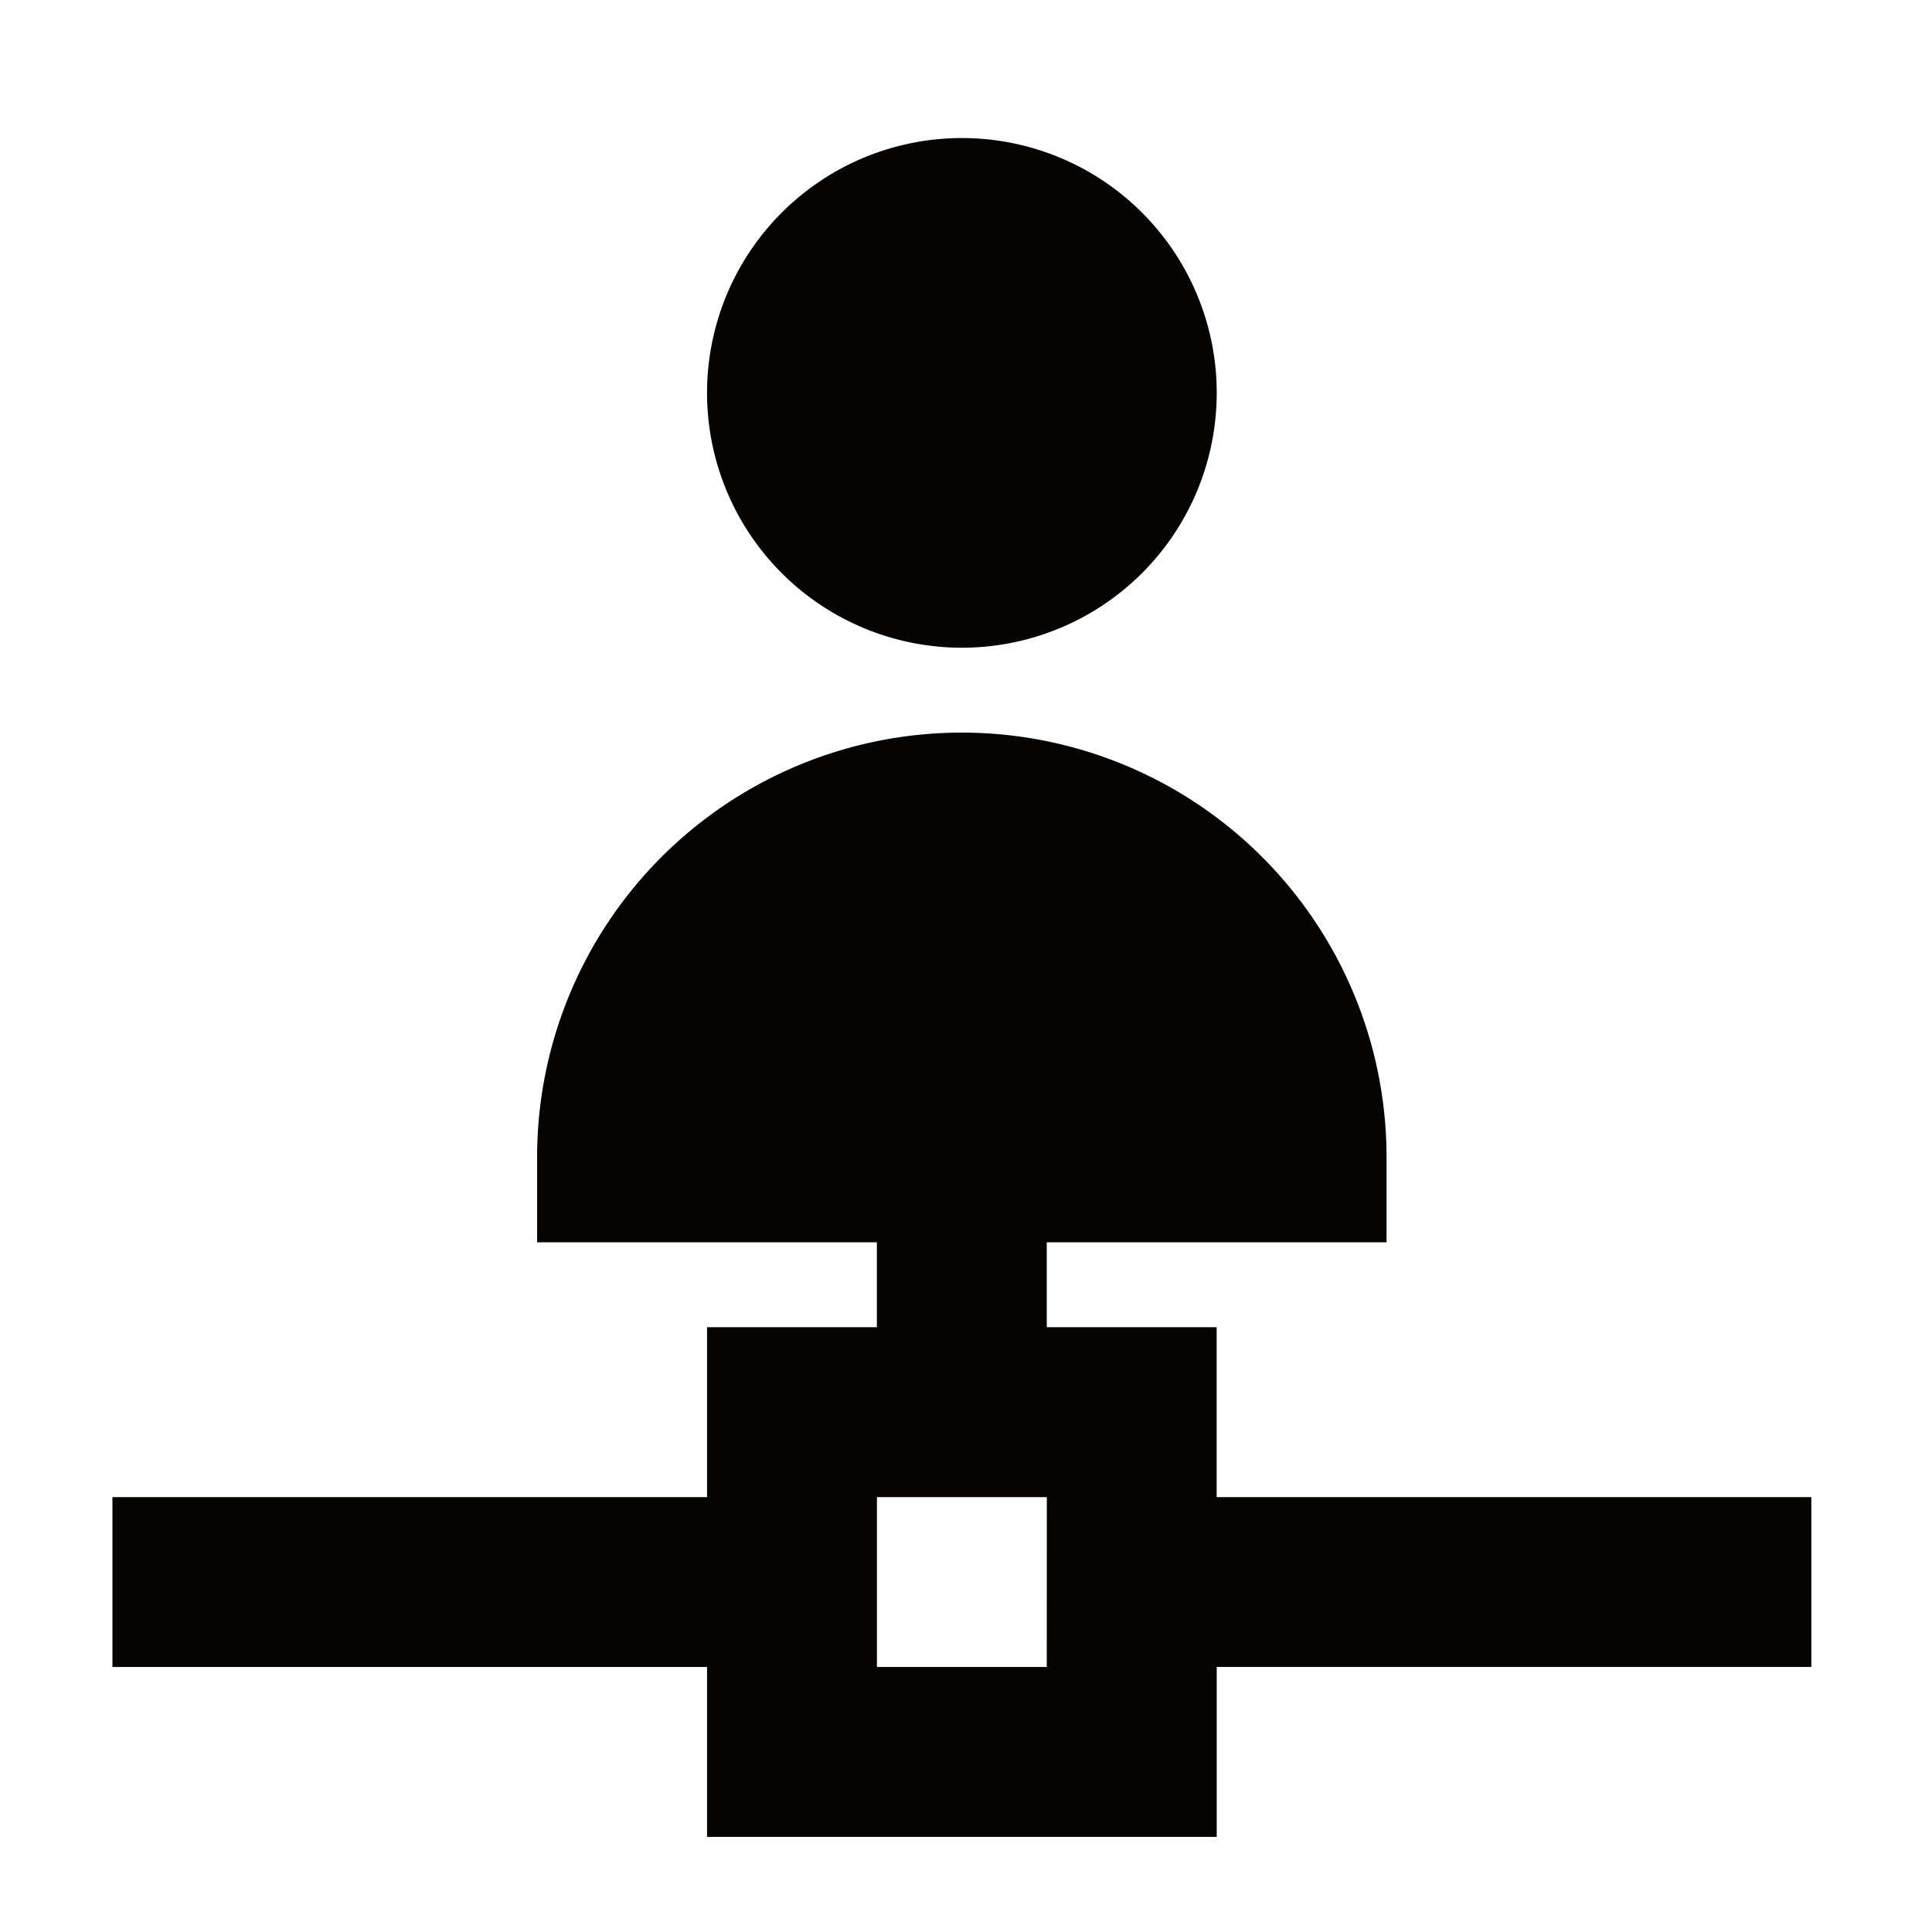
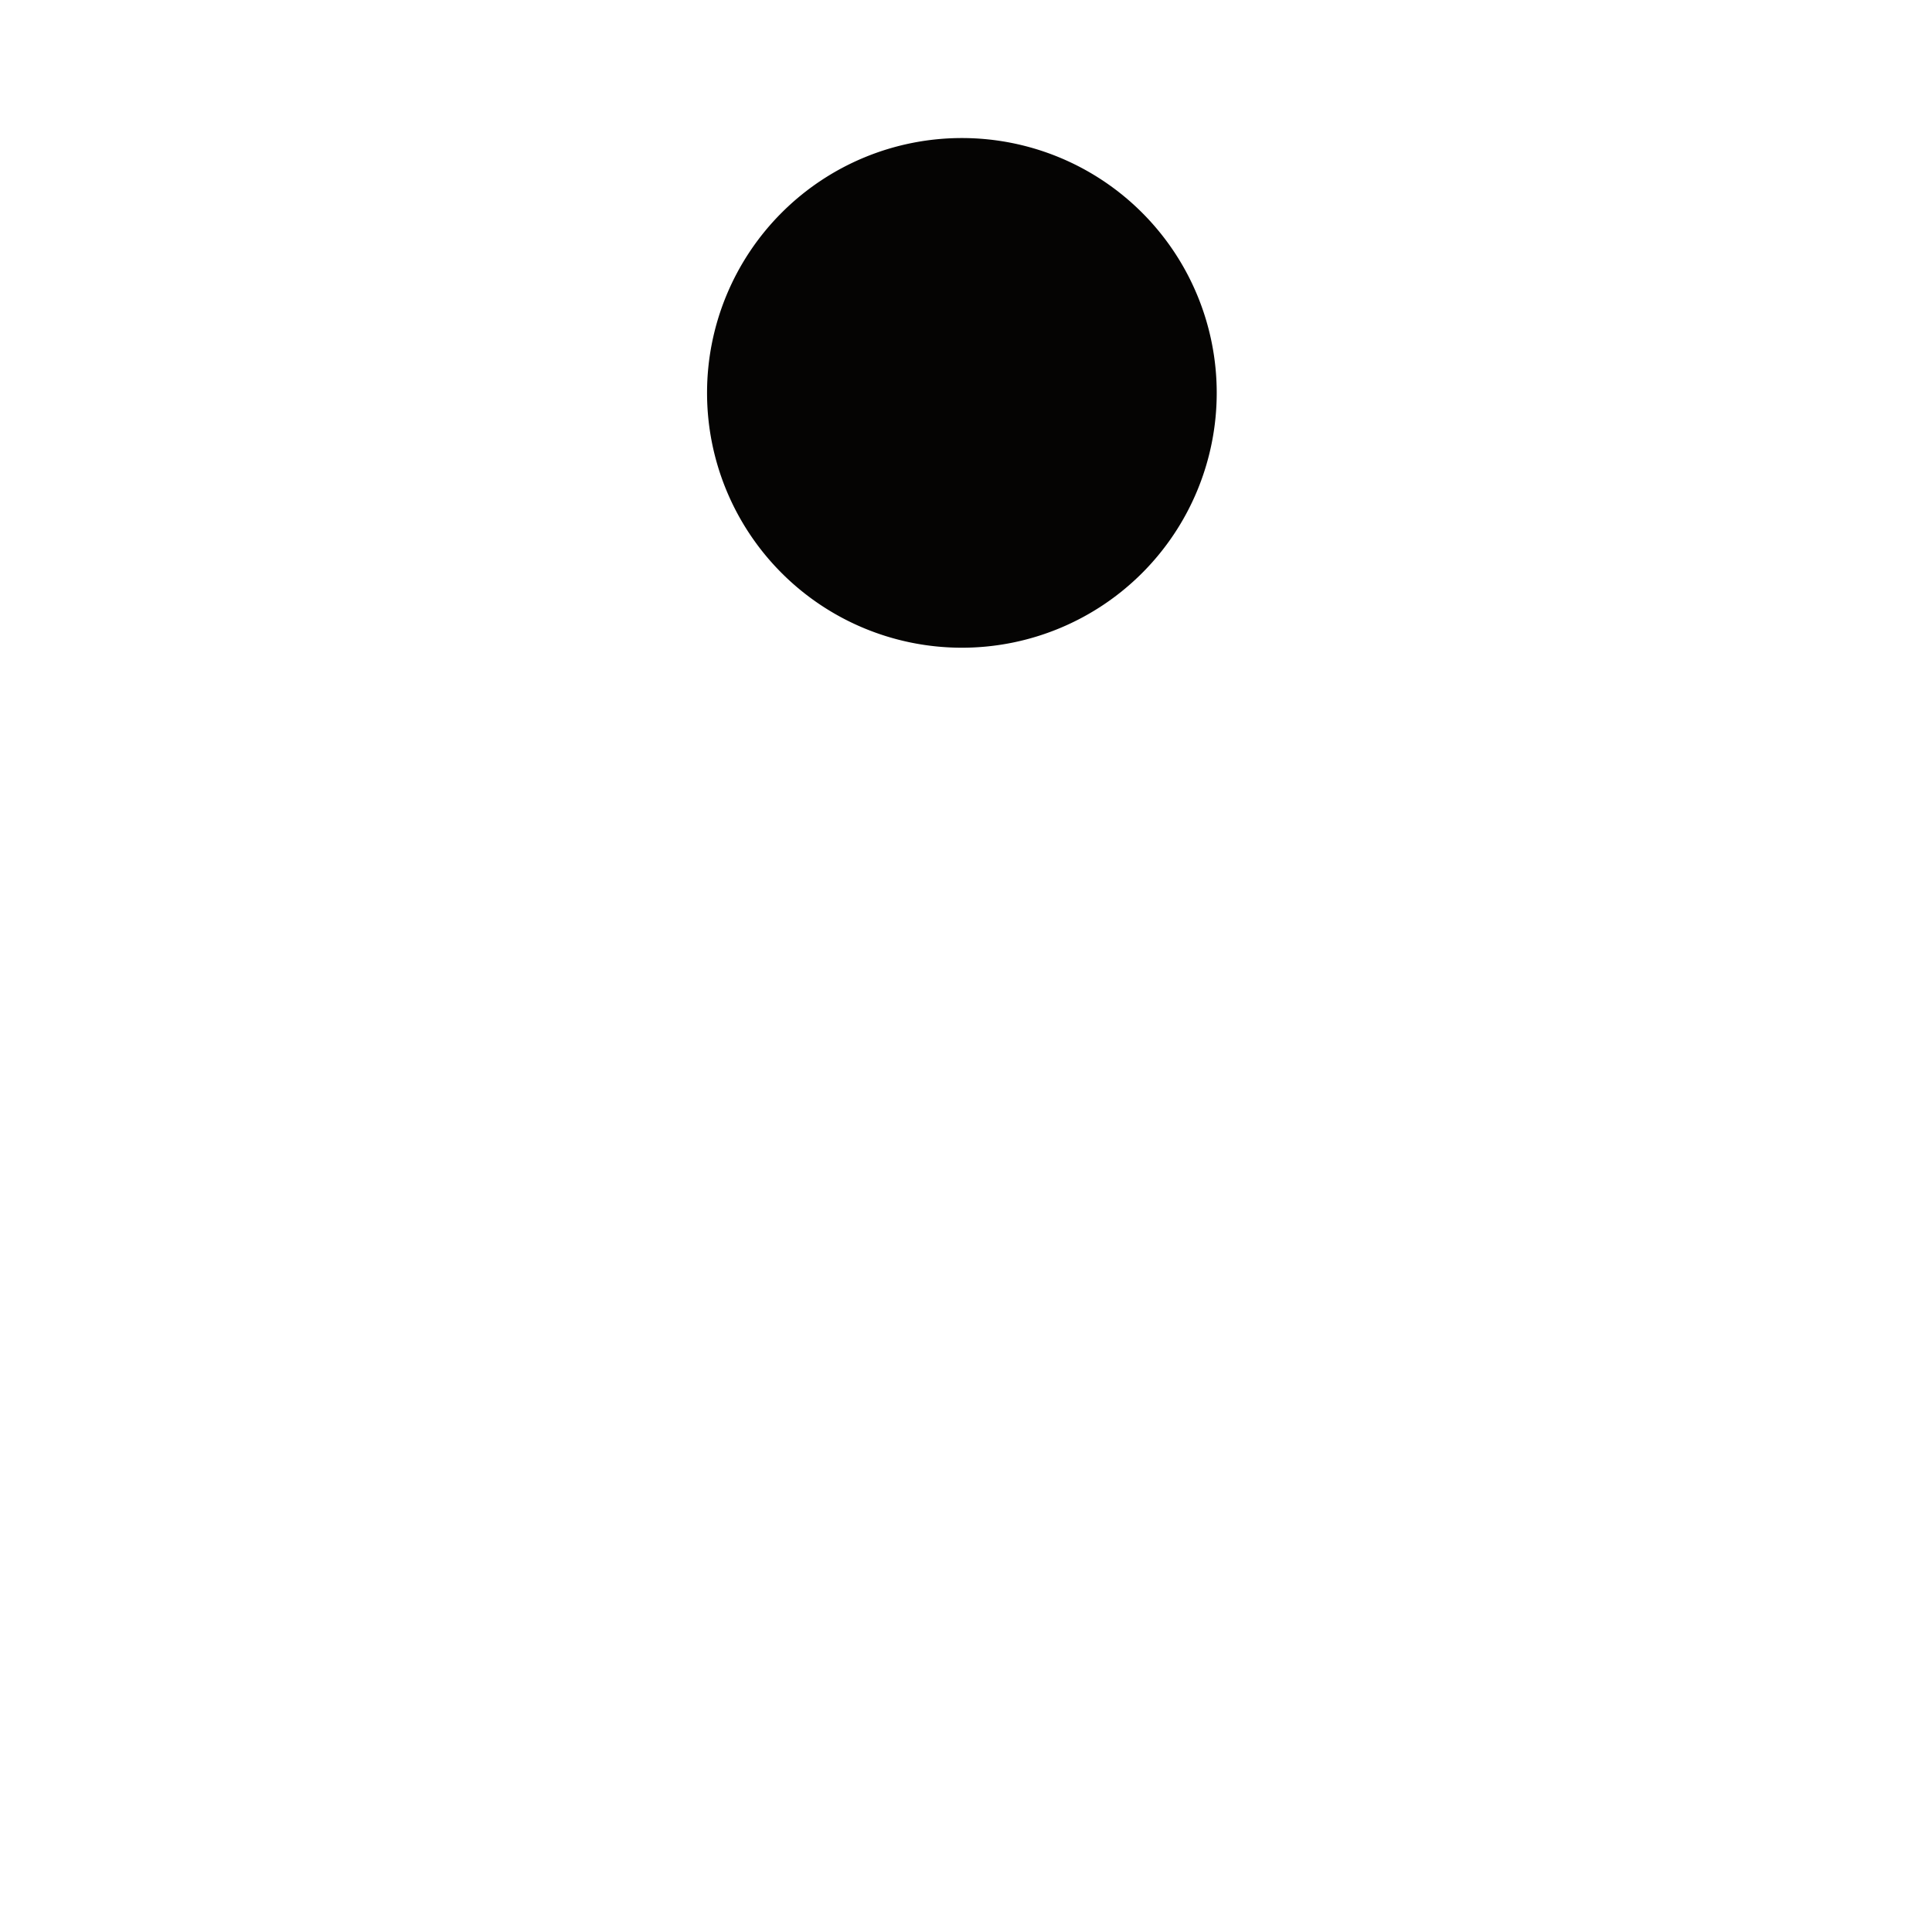
<svg xmlns="http://www.w3.org/2000/svg" width="31" height="31" viewBox="0 0 31 31">
  <defs>
    <clipPath id="clip-path">
      <rect id="Rectangle_3100" data-name="Rectangle 3100" width="31" height="31" fill="#050403" />
    </clipPath>
  </defs>
  <g id="Group_4008" data-name="Group 4008" clip-path="url(#clip-path)">
    <path id="Path_2457" data-name="Path 2457" d="M11.089,0A4.089,4.089,0,1,1,7,4.089,4.089,4.089,0,0,1,11.089,0" transform="translate(4.345 2.215)" fill="#050403" />
-     <path id="Path_2458" data-name="Path 2458" d="M17.718,16.541H14.992V15.178h5.452V13.815a6.815,6.815,0,0,0-13.63,0v1.363h5.452v1.363H9.541v2.726H0v2.726H9.541v2.726h8.178V21.992h9.541V19.267H17.718Zm-2.726,5.452H12.267V19.267h2.726Z" transform="translate(1.804 4.755)" fill="#050403" />
  </g>
</svg>